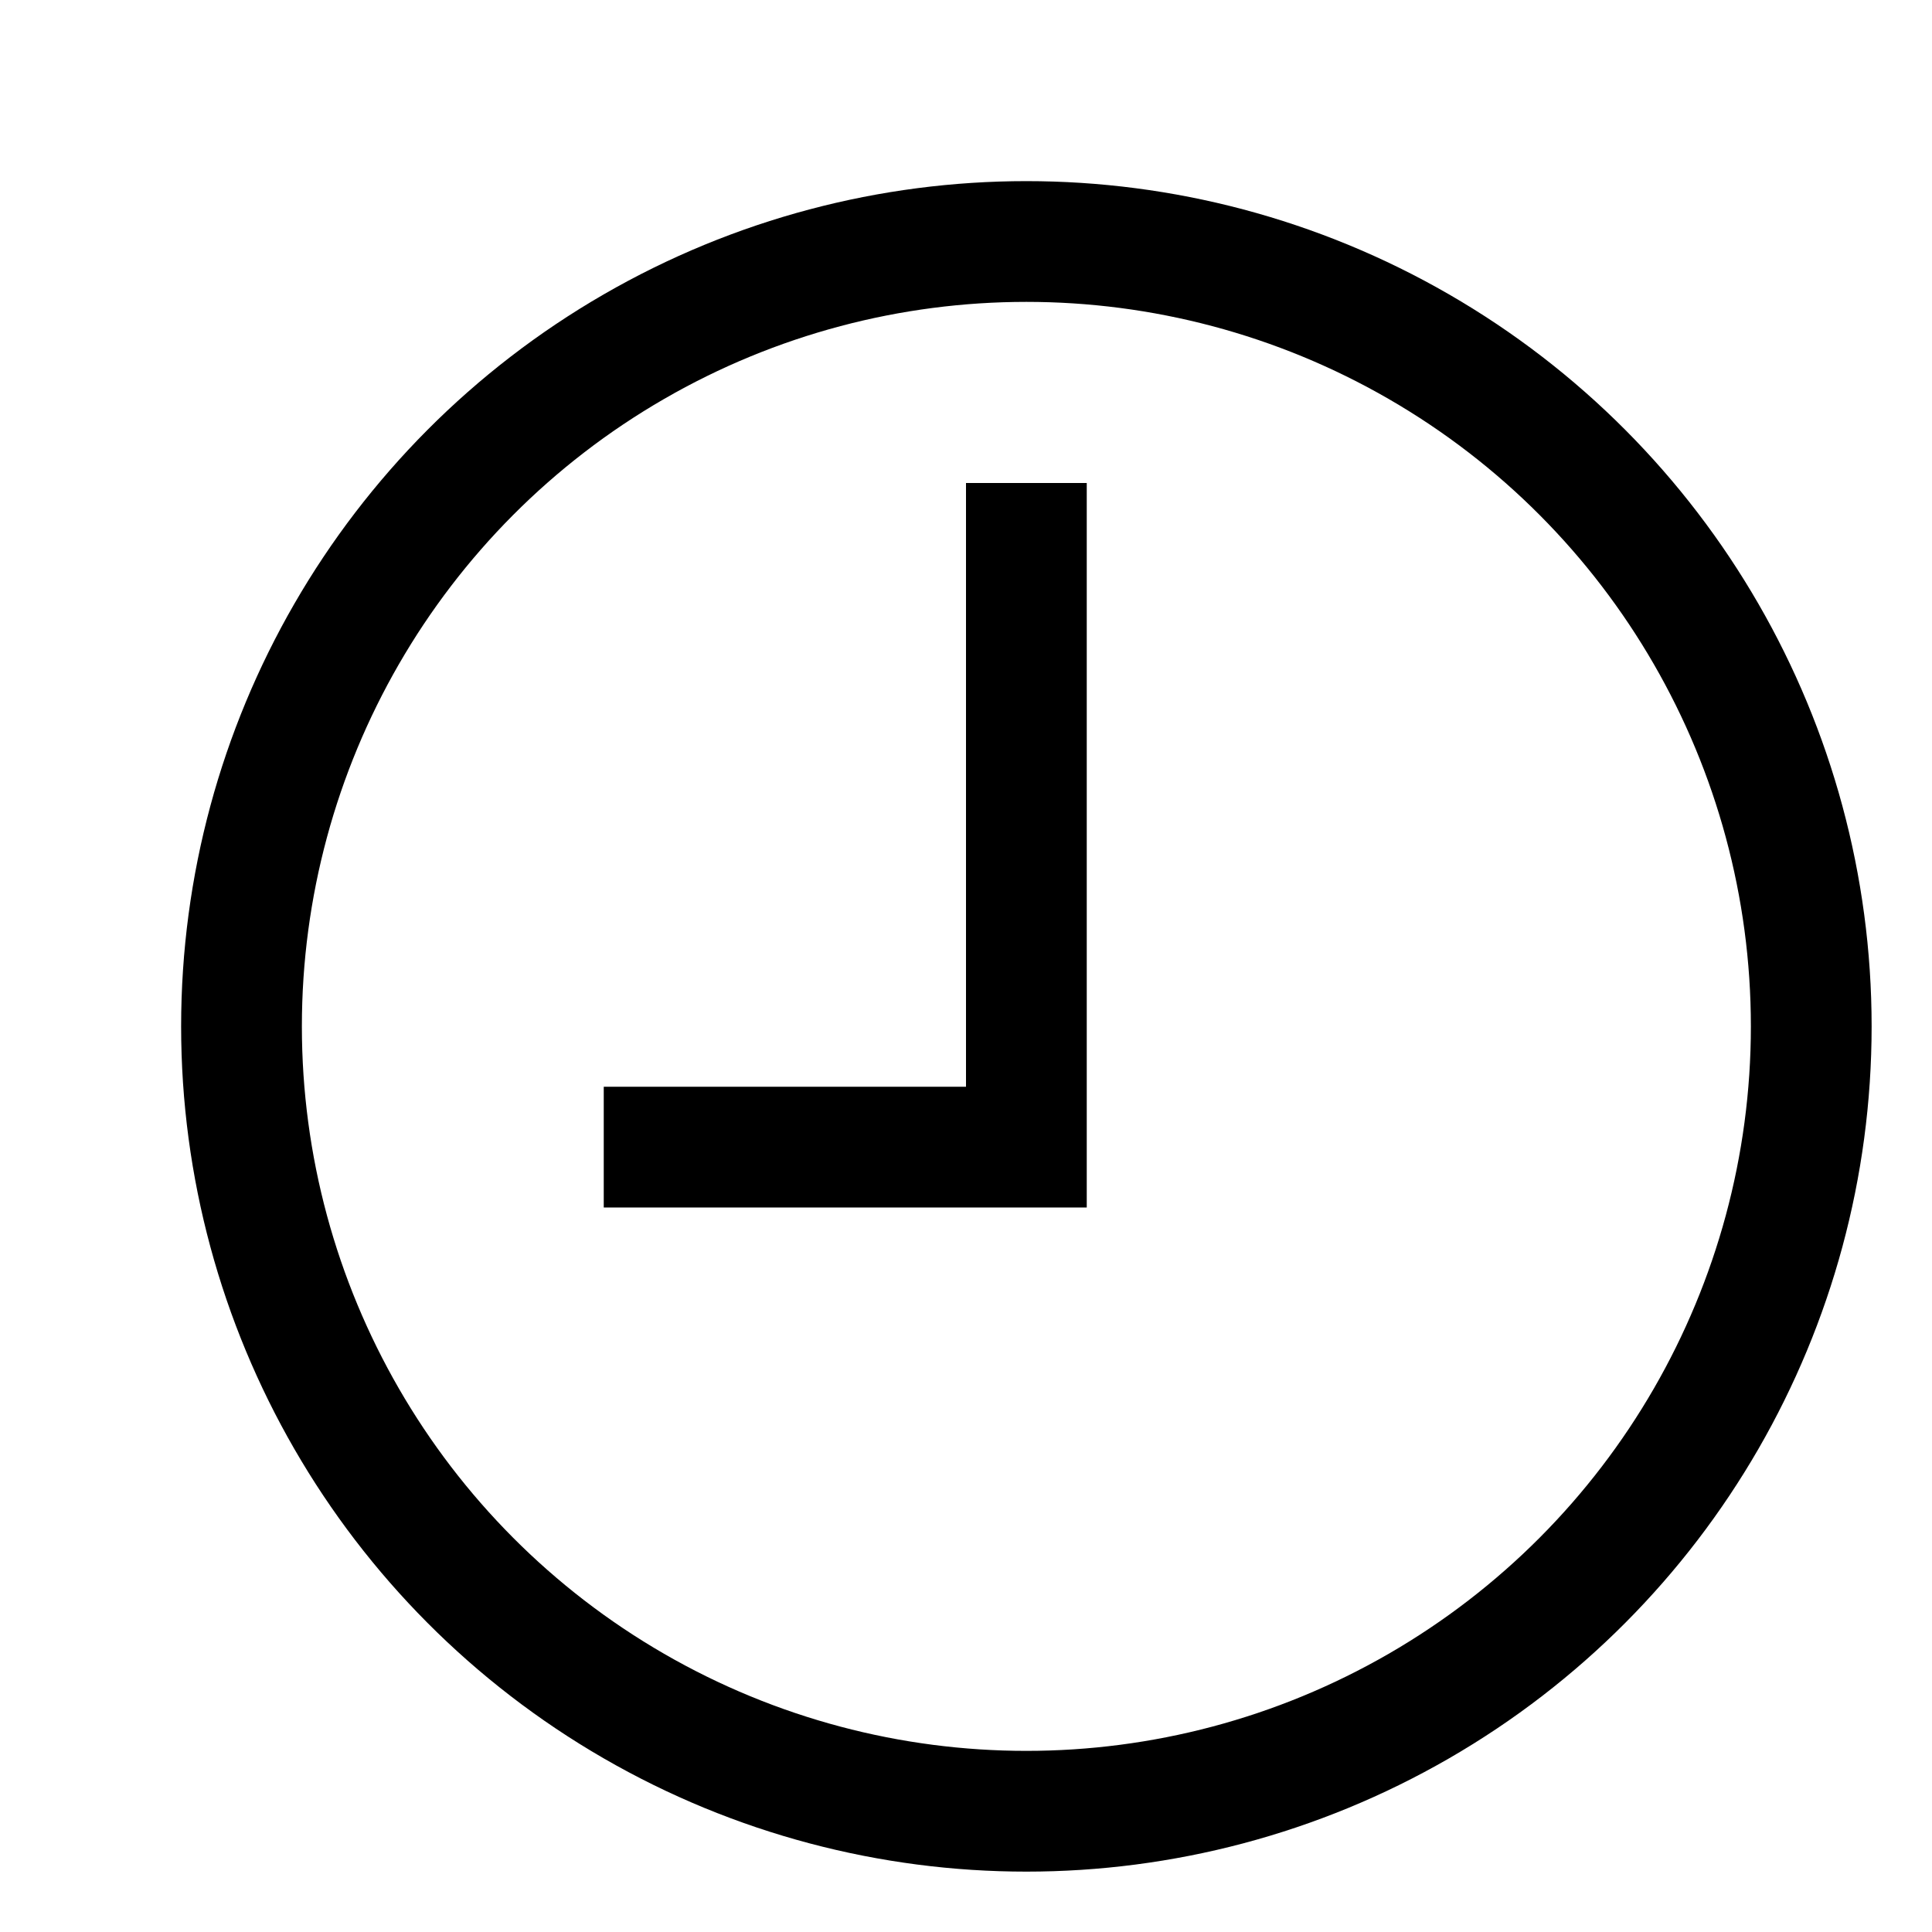
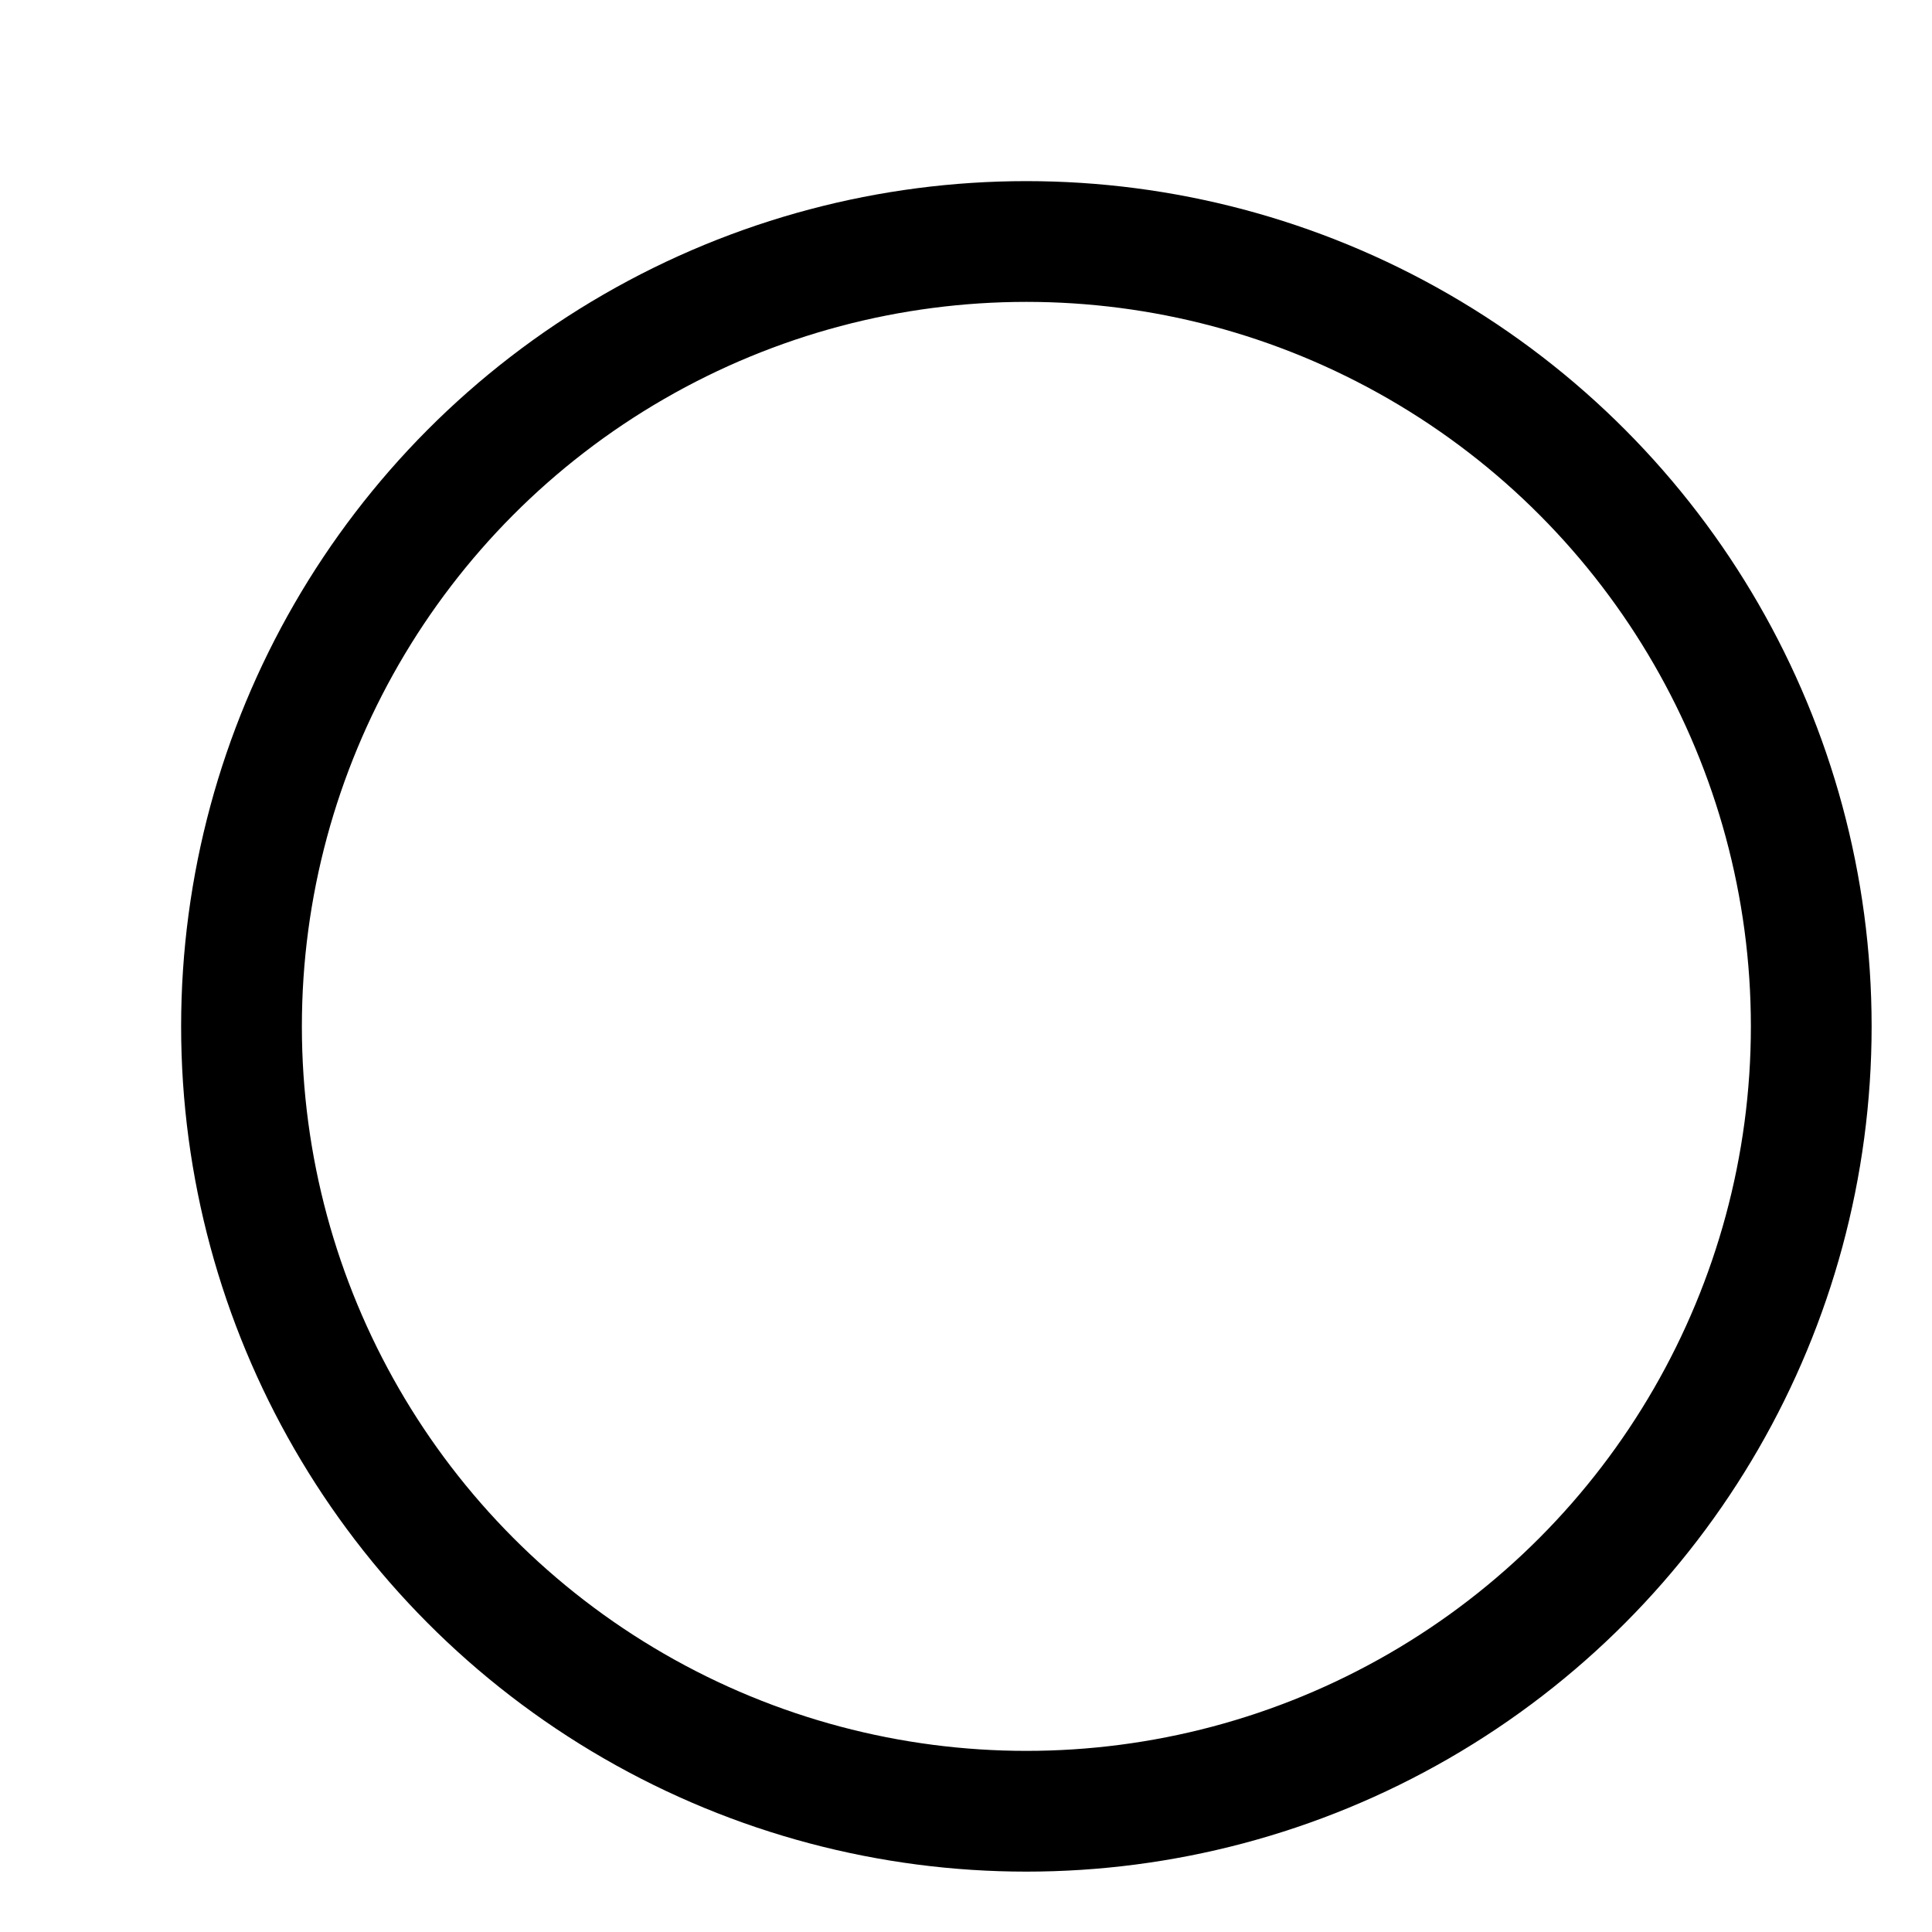
<svg xmlns="http://www.w3.org/2000/svg" id="root" version="1.1" viewBox="0 0 16 16">
  <circle fill="none" stroke="currentColor" cx="8.5" cy="8.5" r="6.5" />
-   <path fill="none" stroke="currentColor" d="M 8.5 4 L 8.5 9.5 L 5 9.5" />
</svg>